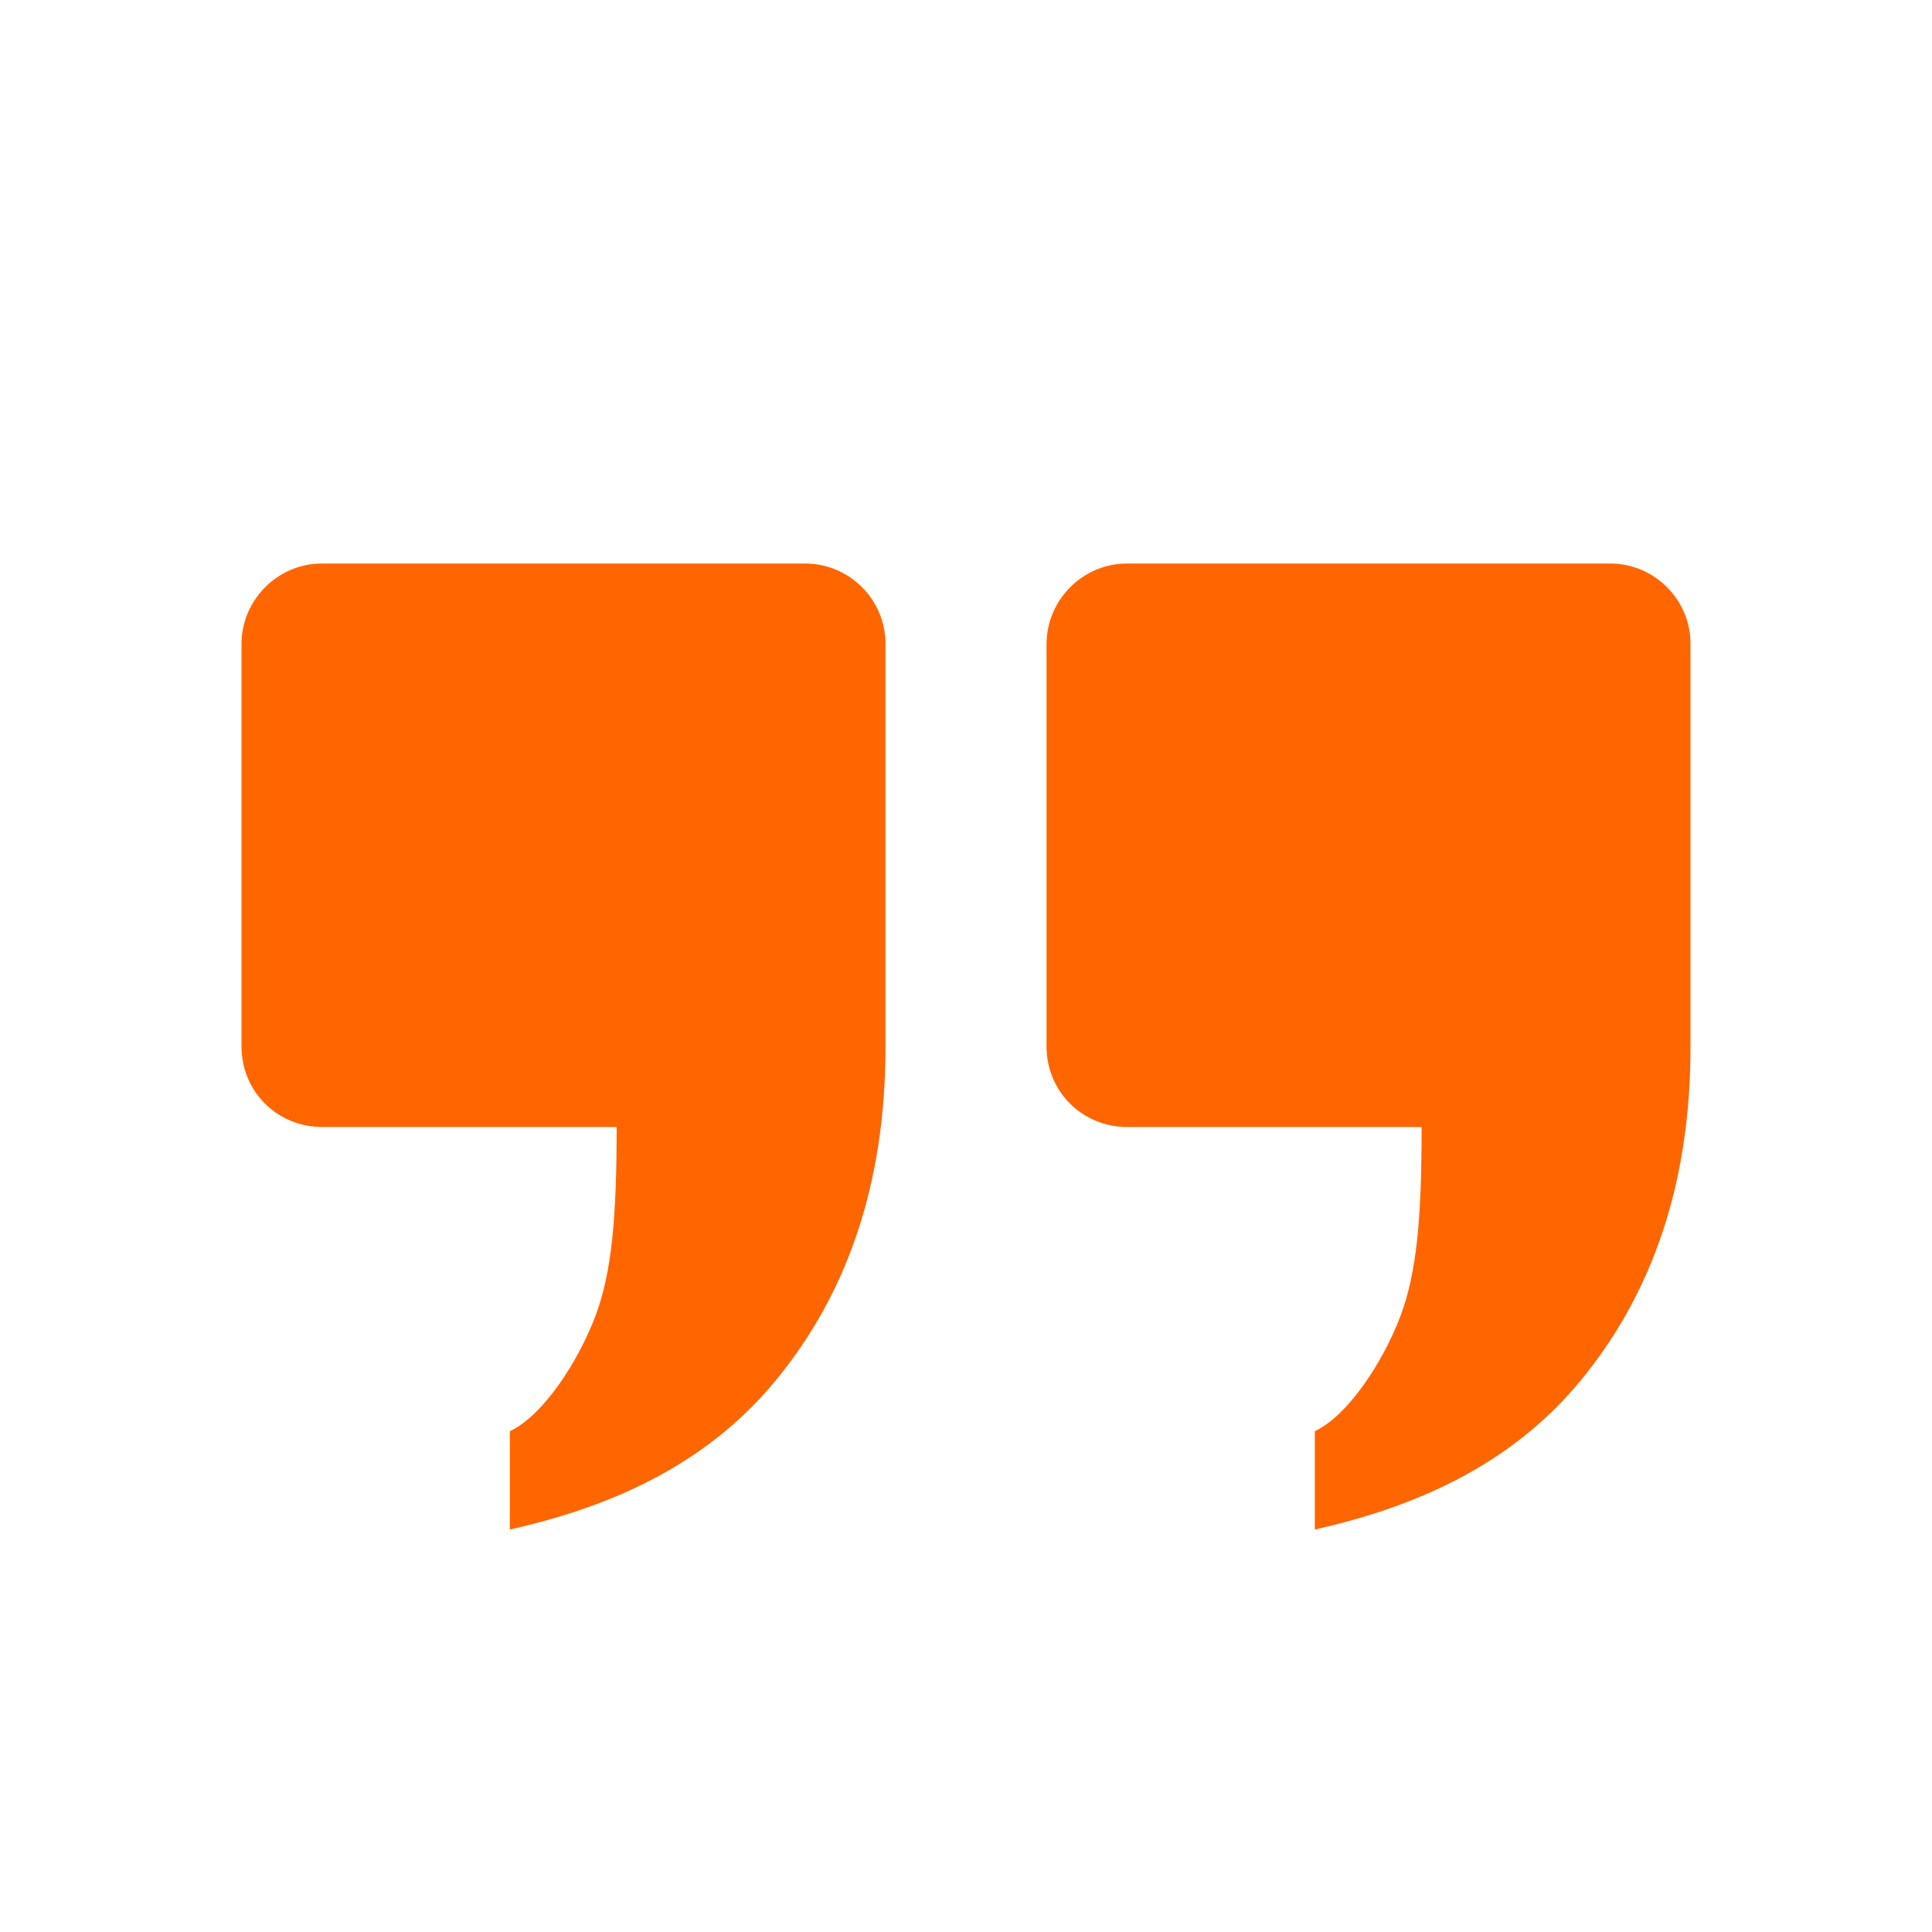
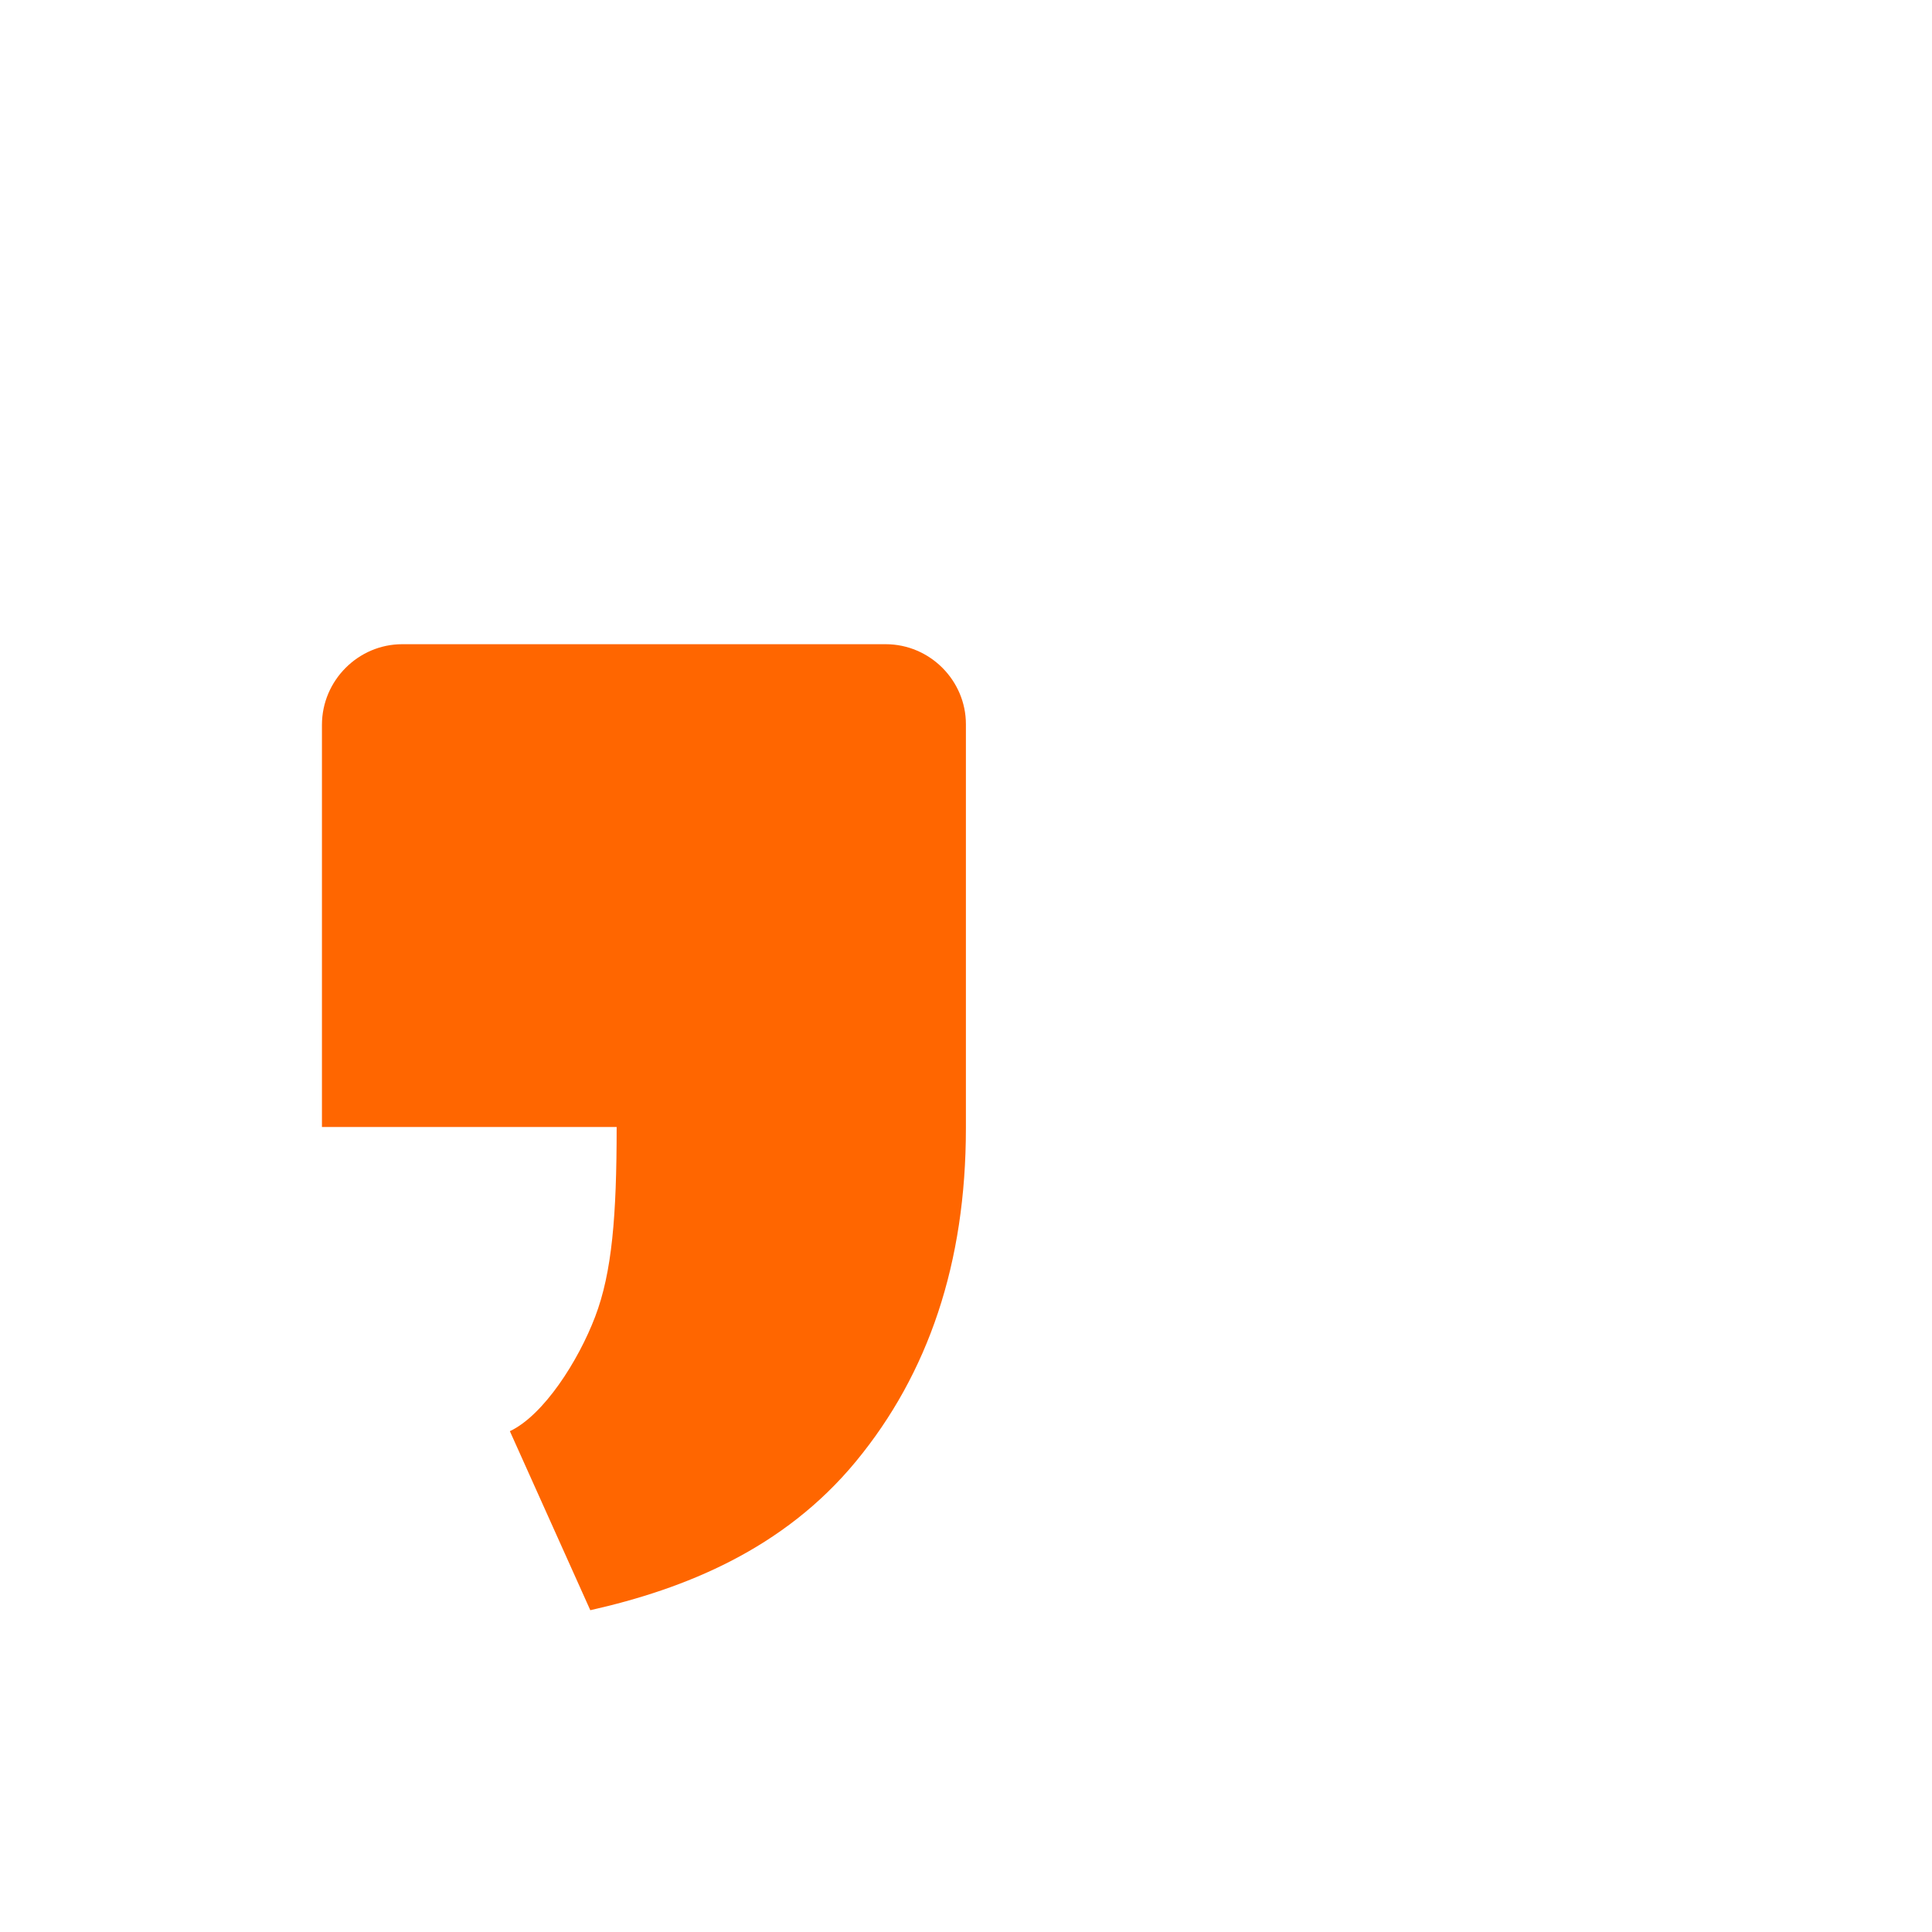
<svg xmlns="http://www.w3.org/2000/svg" viewBox="0 0 100 100" fill-rule="evenodd">
-   <path d="m26.391 74.078c1.746-0.824 3.543-3.633 4.414-5.926 0.875-2.293 1.113-5.227 1.113-9.82h-15.254c-2.301 0-4.164-1.824-4.164-4.176v-20.812c0-2.305 1.887-4.176 4.152-4.176h25.027c2.293 0 4.152 1.883 4.152 4.137v20.918c0 6.969-1.941 12.695-5.691 17.242s-8.859 6.602-13.75 7.703z" fill="#ff6600" />
-   <path d="m68.055 74.078c1.746-0.824 3.547-3.633 4.418-5.926 0.875-2.293 1.113-5.227 1.109-9.82h-15.25c-2.301 0-4.164-1.824-4.164-4.176v-20.812c0-2.305 1.887-4.176 4.152-4.176h25.027c2.293 0 4.152 1.883 4.152 4.137v20.918c0 6.969-1.945 12.695-5.691 17.242-3.75 4.547-8.863 6.602-13.754 7.703z" fill="#ff6600" />
+   <path d="m26.391 74.078c1.746-0.824 3.543-3.633 4.414-5.926 0.875-2.293 1.113-5.227 1.113-9.82h-15.254v-20.812c0-2.305 1.887-4.176 4.152-4.176h25.027c2.293 0 4.152 1.883 4.152 4.137v20.918c0 6.969-1.941 12.695-5.691 17.242s-8.859 6.602-13.75 7.703z" fill="#ff6600" />
</svg>